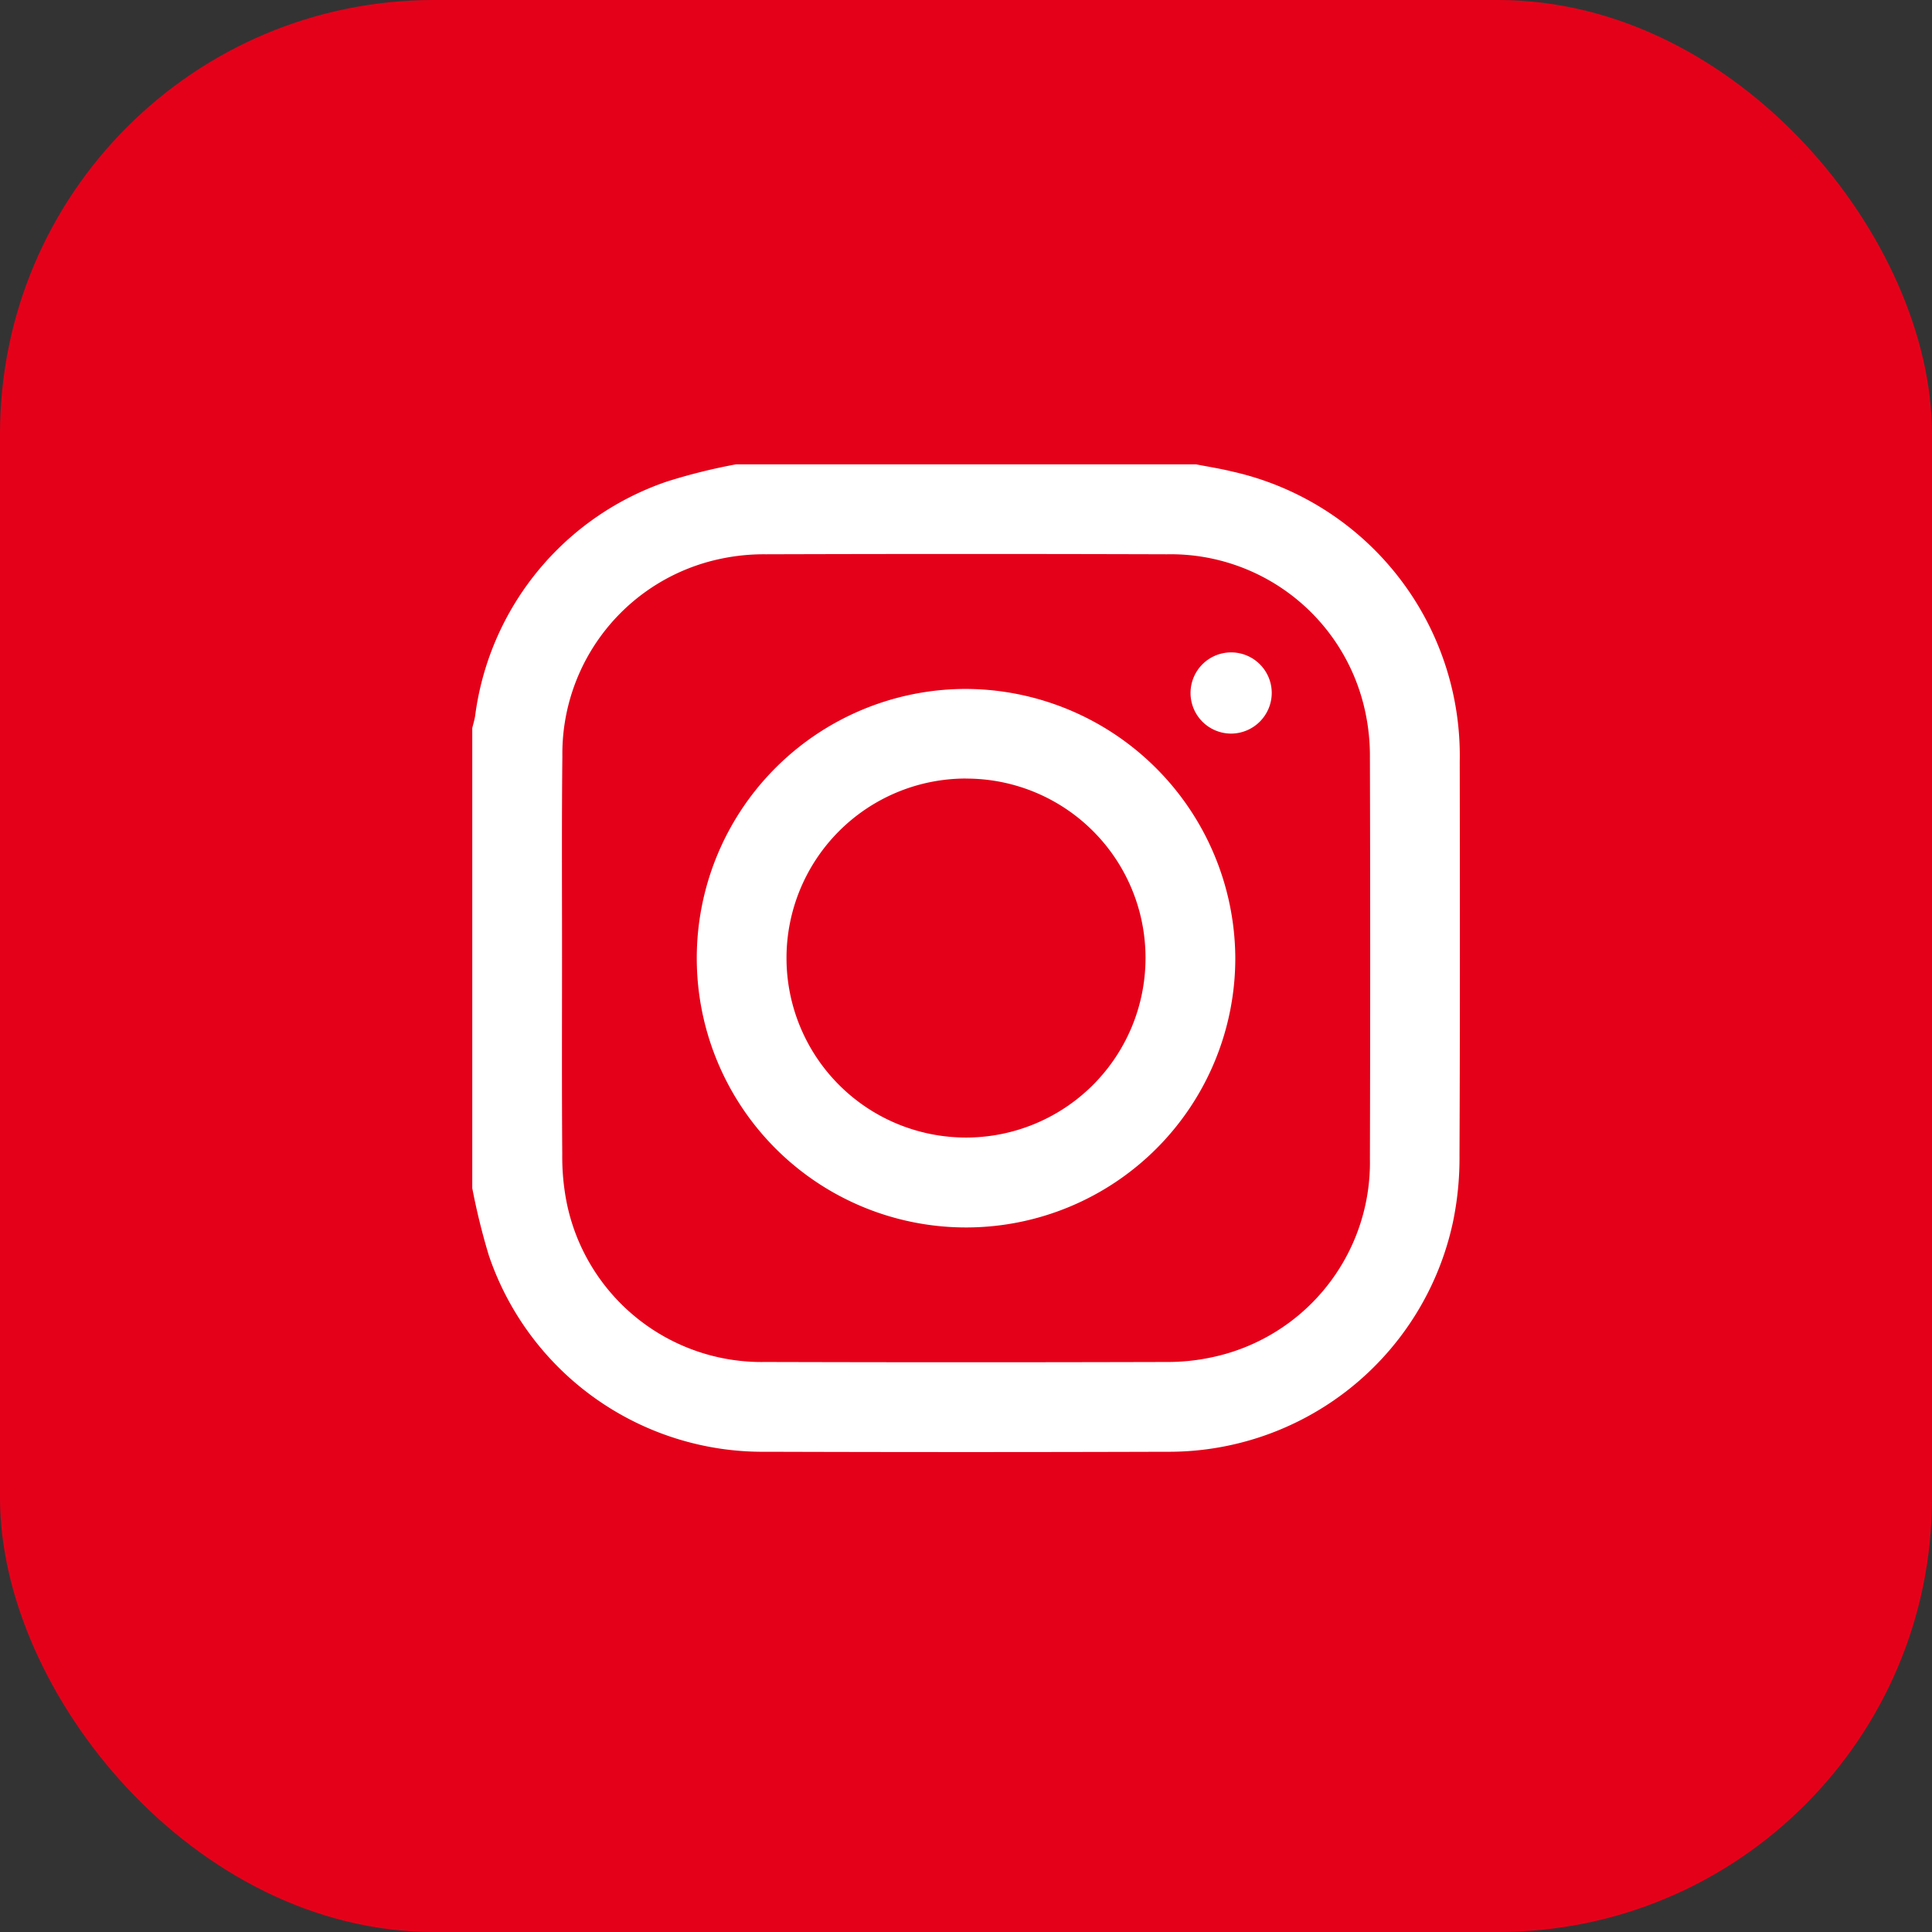
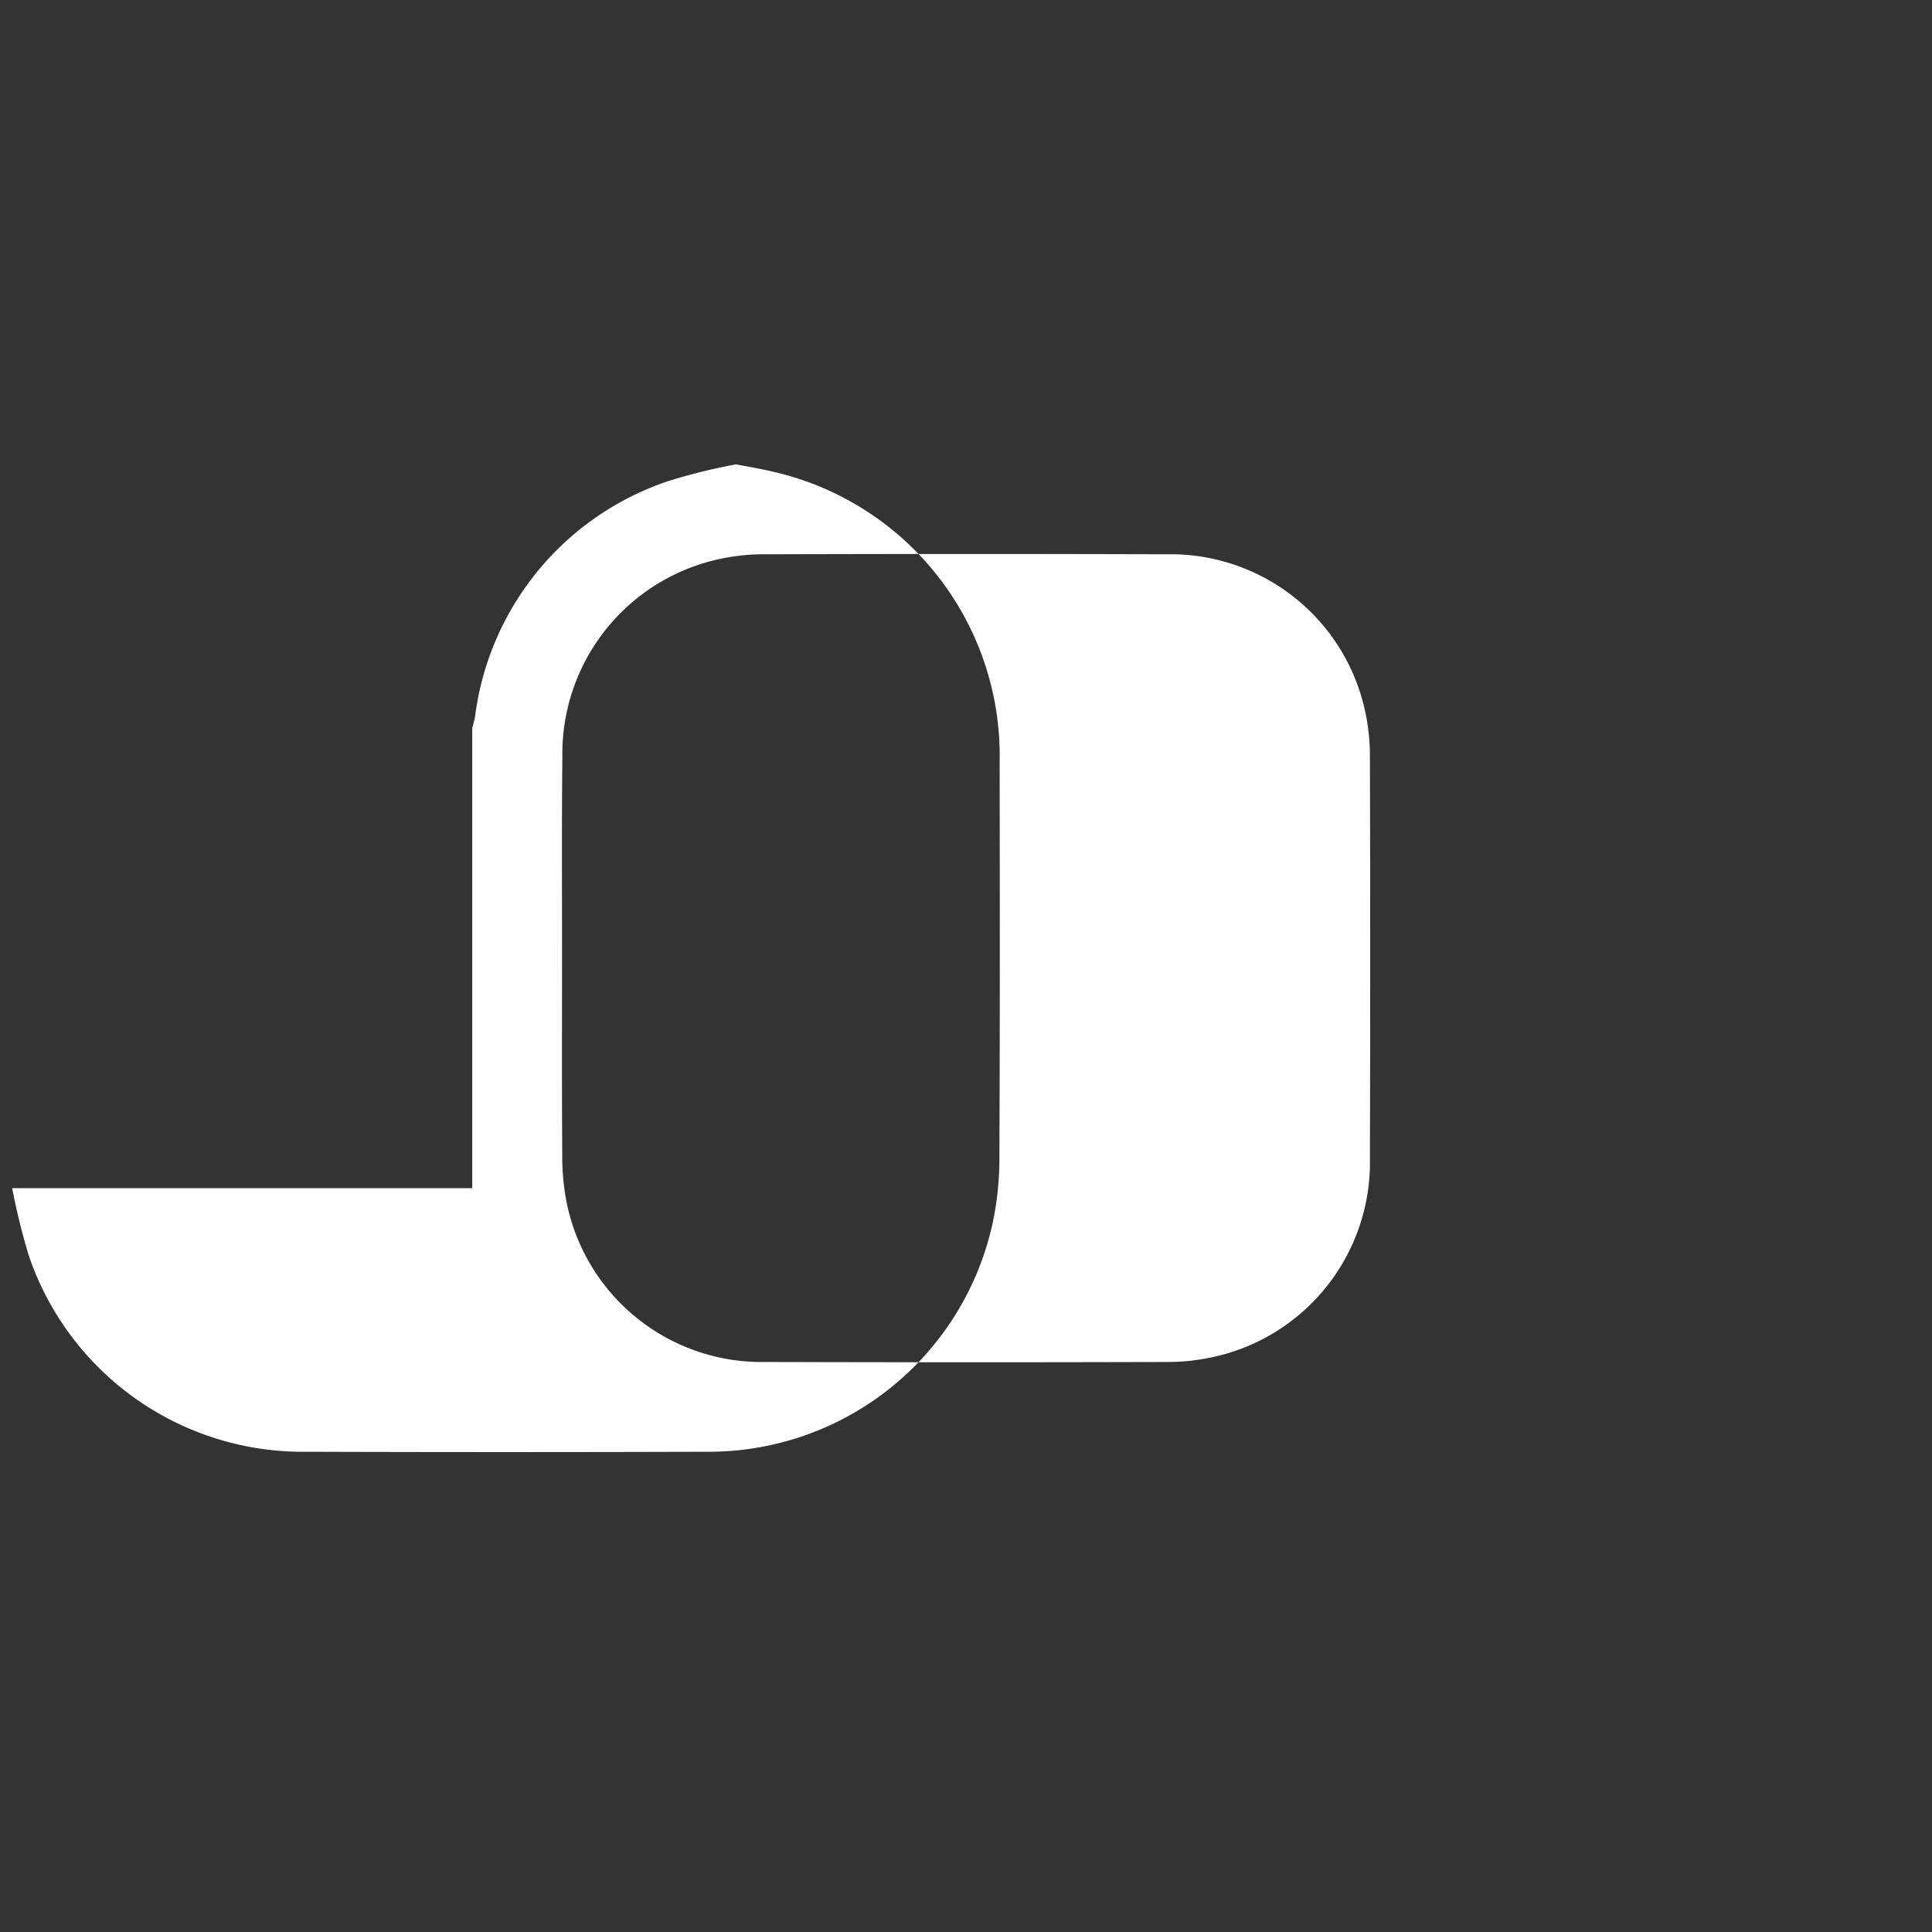
<svg xmlns="http://www.w3.org/2000/svg" width="88.405" height="88.405" viewBox="0 0 88.405 88.405">
  <rect x="0" y="0" width="88.405" height="88.405" fill="#333333" stroke="none" />
  <g data-name="Group 1104" transform="translate(-487.376 -3688.074)">
-     <rect data-name="Rectangle 2157" width="88.405" height="88.405" rx="19.847" transform="translate(487.376 3688.074)" style="fill:#e50019" />
    <g data-name="Group 1028">
-       <path data-name="Path 20119" d="M443.51 5141.327v-21.053c.044-.181.1-.361.13-.545a13.112 13.112 0 0 1 8.782-10.736 26.276 26.276 0 0 1 3.155-.785h21.053c.543.106 1.091.191 1.628.322a13.325 13.325 0 0 1 10.437 13.265c.008 6.011.015 12.022-.011 18.033a14.373 14.373 0 0 1-.3 3.055 13.3 13.3 0 0 1-13.136 10.507q-9.145.029-18.29 0a13.233 13.233 0 0 1-12.687-8.975 30.281 30.281 0 0 1-.761-3.088zm4.108-10.593c0 3.016-.013 6.032.01 9.047a10.729 10.729 0 0 0 .206 2.227 9.1 9.1 0 0 0 9.092 7.274q9.175.026 18.35 0a9.568 9.568 0 0 0 2.035-.206 9.107 9.107 0 0 0 7.274-9.094q.026-9.175 0-18.35a9.551 9.551 0 0 0-.2-2.036 9.106 9.106 0 0 0-9.094-7.273q-9.175-.028-18.35 0a9.51 9.51 0 0 0-2.035.2 9.112 9.112 0 0 0-7.273 9.03c-.033 3.064-.014 6.123-.015 9.181z" transform="translate(65.476 -1398.886)" style="fill:#fff" />
-       <path data-name="Path 20120" d="M481.709 5134.068a12.321 12.321 0 1 1-12.354-12.3 12.375 12.375 0 0 1 12.354 12.3zm-12.337-8.2a8.214 8.214 0 1 0 8.229 8.23 8.2 8.2 0 0 0-8.229-8.227z" transform="translate(62.192 -1402.17)" style="fill:#fff" />
-       <path data-name="Path 20121" d="M488.762 5123.278a1.858 1.858 0 1 1 1.838-1.847 1.867 1.867 0 0 1-1.838 1.847z" transform="translate(54.969 -1401.636)" style="fill:#fff" />
+       <path data-name="Path 20119" d="M443.51 5141.327v-21.053c.044-.181.1-.361.13-.545a13.112 13.112 0 0 1 8.782-10.736 26.276 26.276 0 0 1 3.155-.785c.543.106 1.091.191 1.628.322a13.325 13.325 0 0 1 10.437 13.265c.008 6.011.015 12.022-.011 18.033a14.373 14.373 0 0 1-.3 3.055 13.3 13.3 0 0 1-13.136 10.507q-9.145.029-18.29 0a13.233 13.233 0 0 1-12.687-8.975 30.281 30.281 0 0 1-.761-3.088zm4.108-10.593c0 3.016-.013 6.032.01 9.047a10.729 10.729 0 0 0 .206 2.227 9.1 9.1 0 0 0 9.092 7.274q9.175.026 18.35 0a9.568 9.568 0 0 0 2.035-.206 9.107 9.107 0 0 0 7.274-9.094q.026-9.175 0-18.35a9.551 9.551 0 0 0-.2-2.036 9.106 9.106 0 0 0-9.094-7.273q-9.175-.028-18.35 0a9.51 9.51 0 0 0-2.035.2 9.112 9.112 0 0 0-7.273 9.03c-.033 3.064-.014 6.123-.015 9.181z" transform="translate(65.476 -1398.886)" style="fill:#fff" />
    </g>
  </g>
</svg>